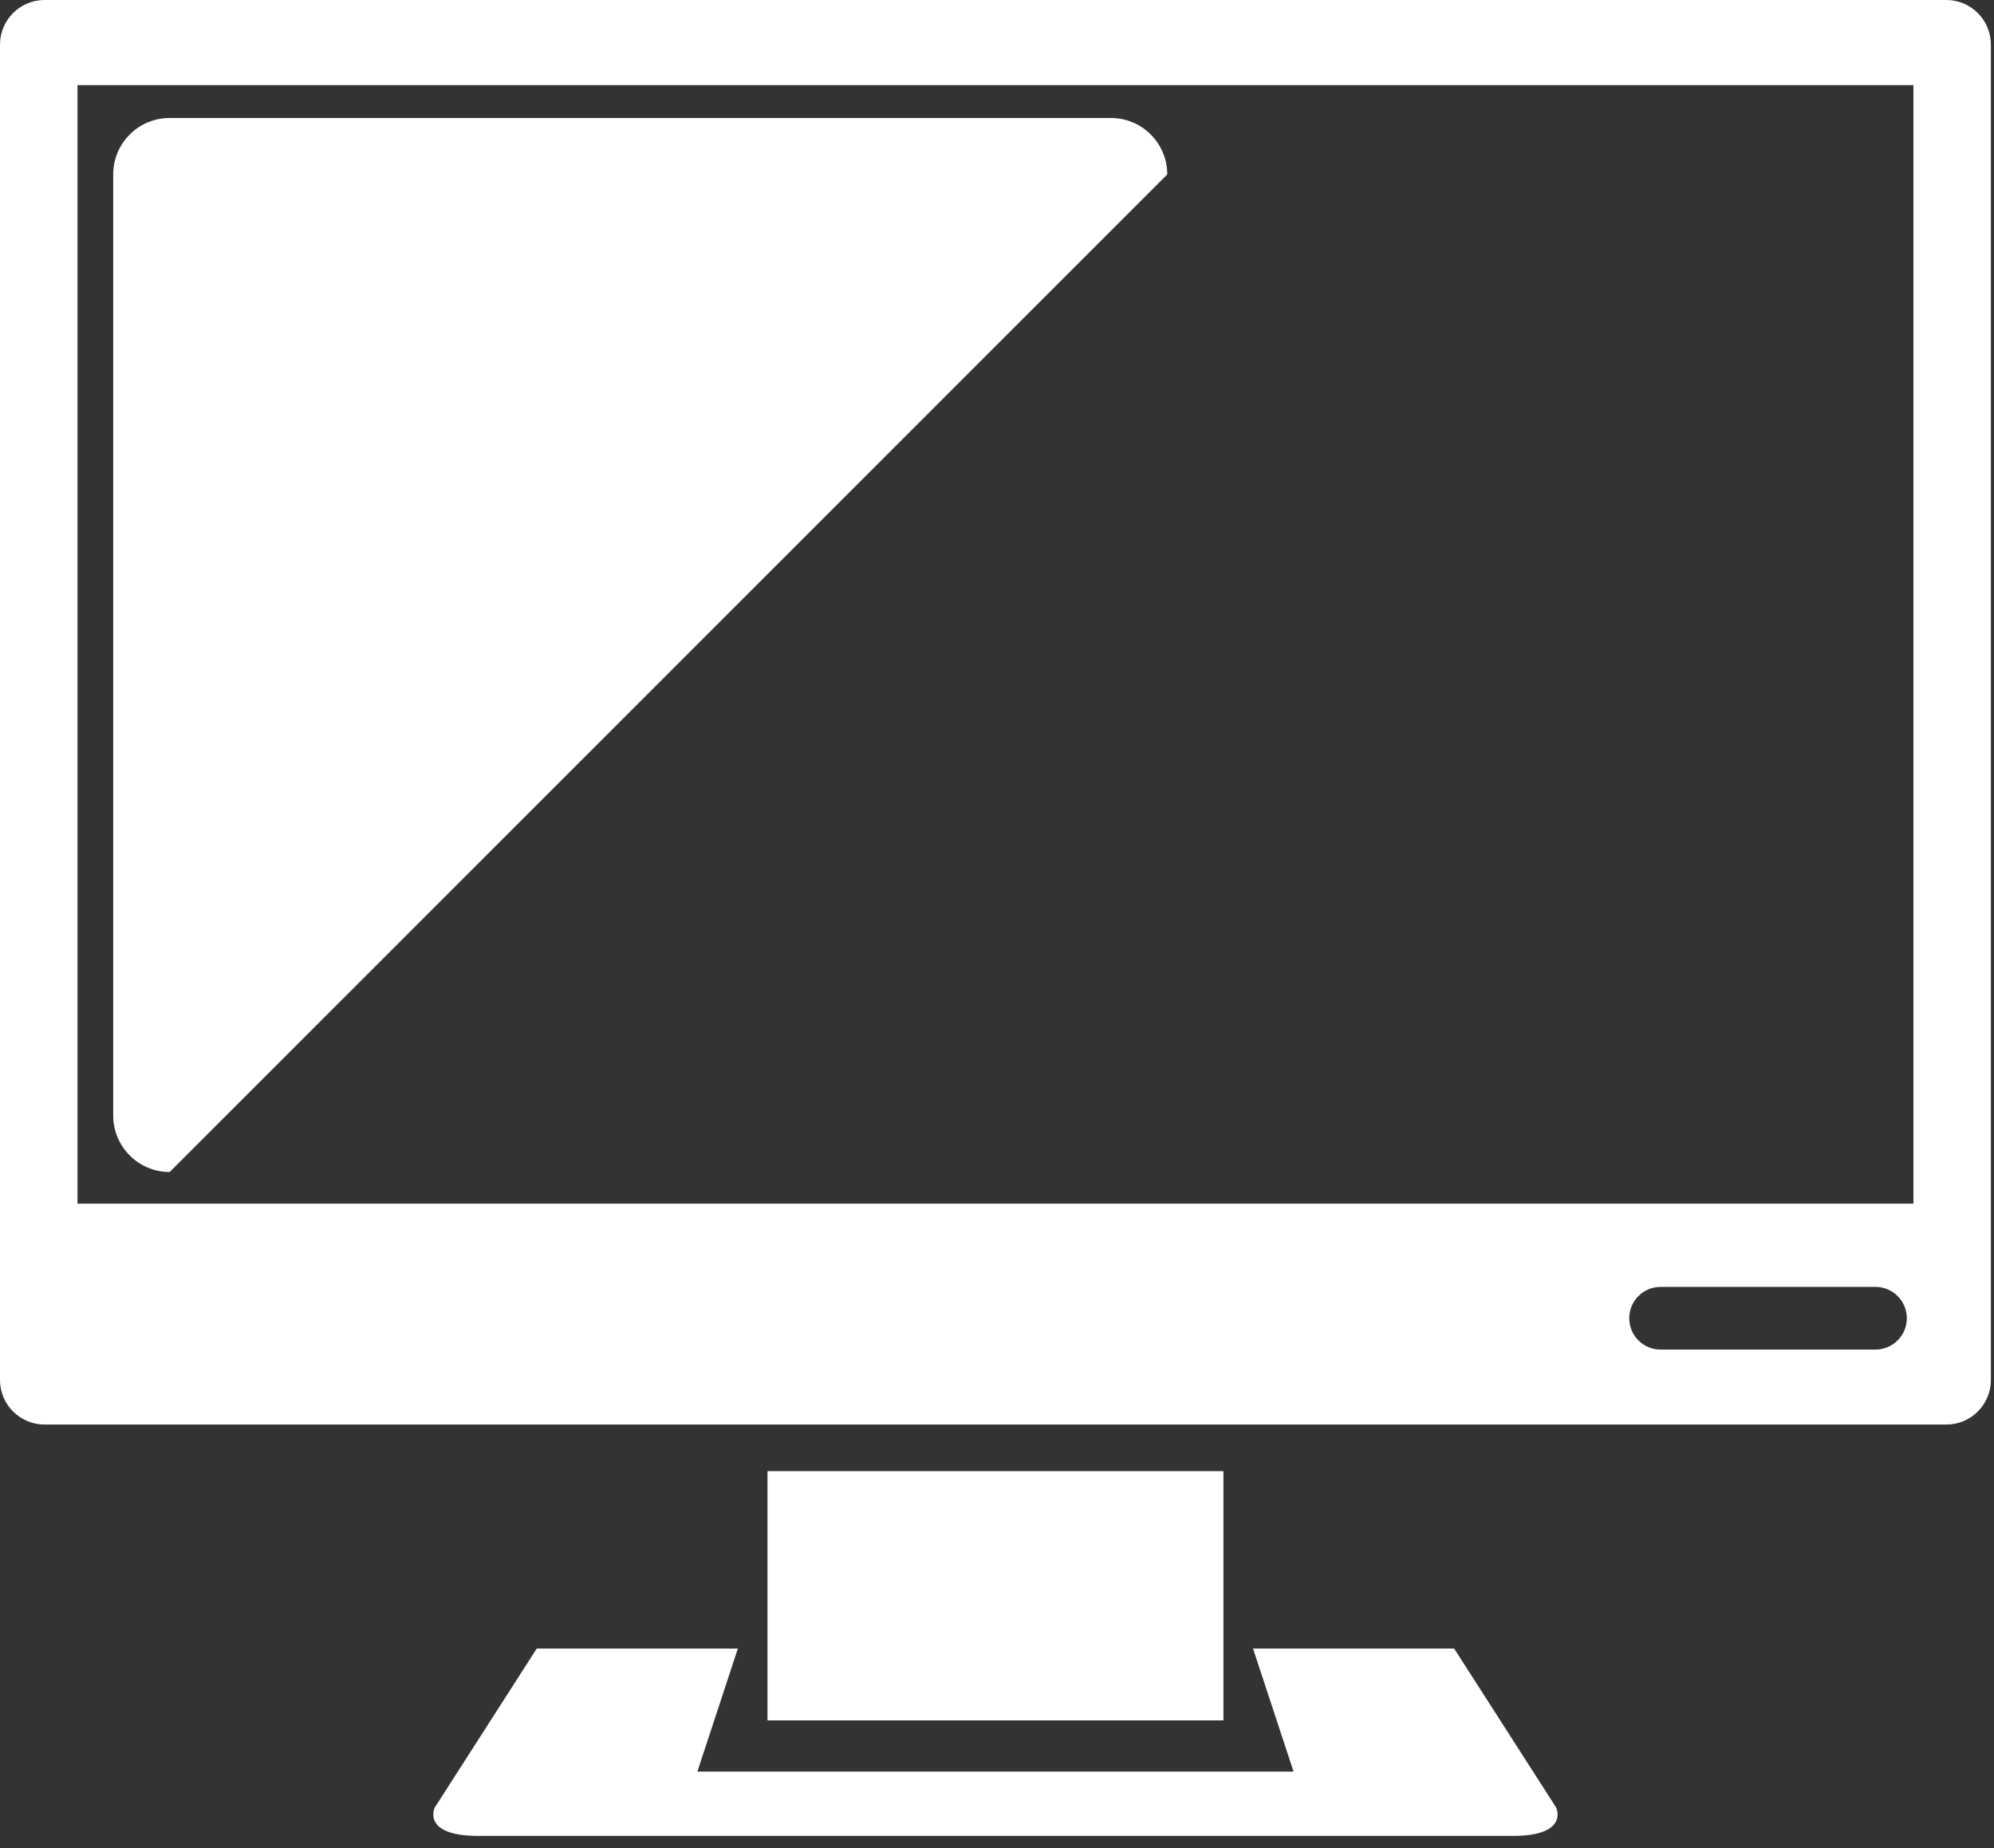
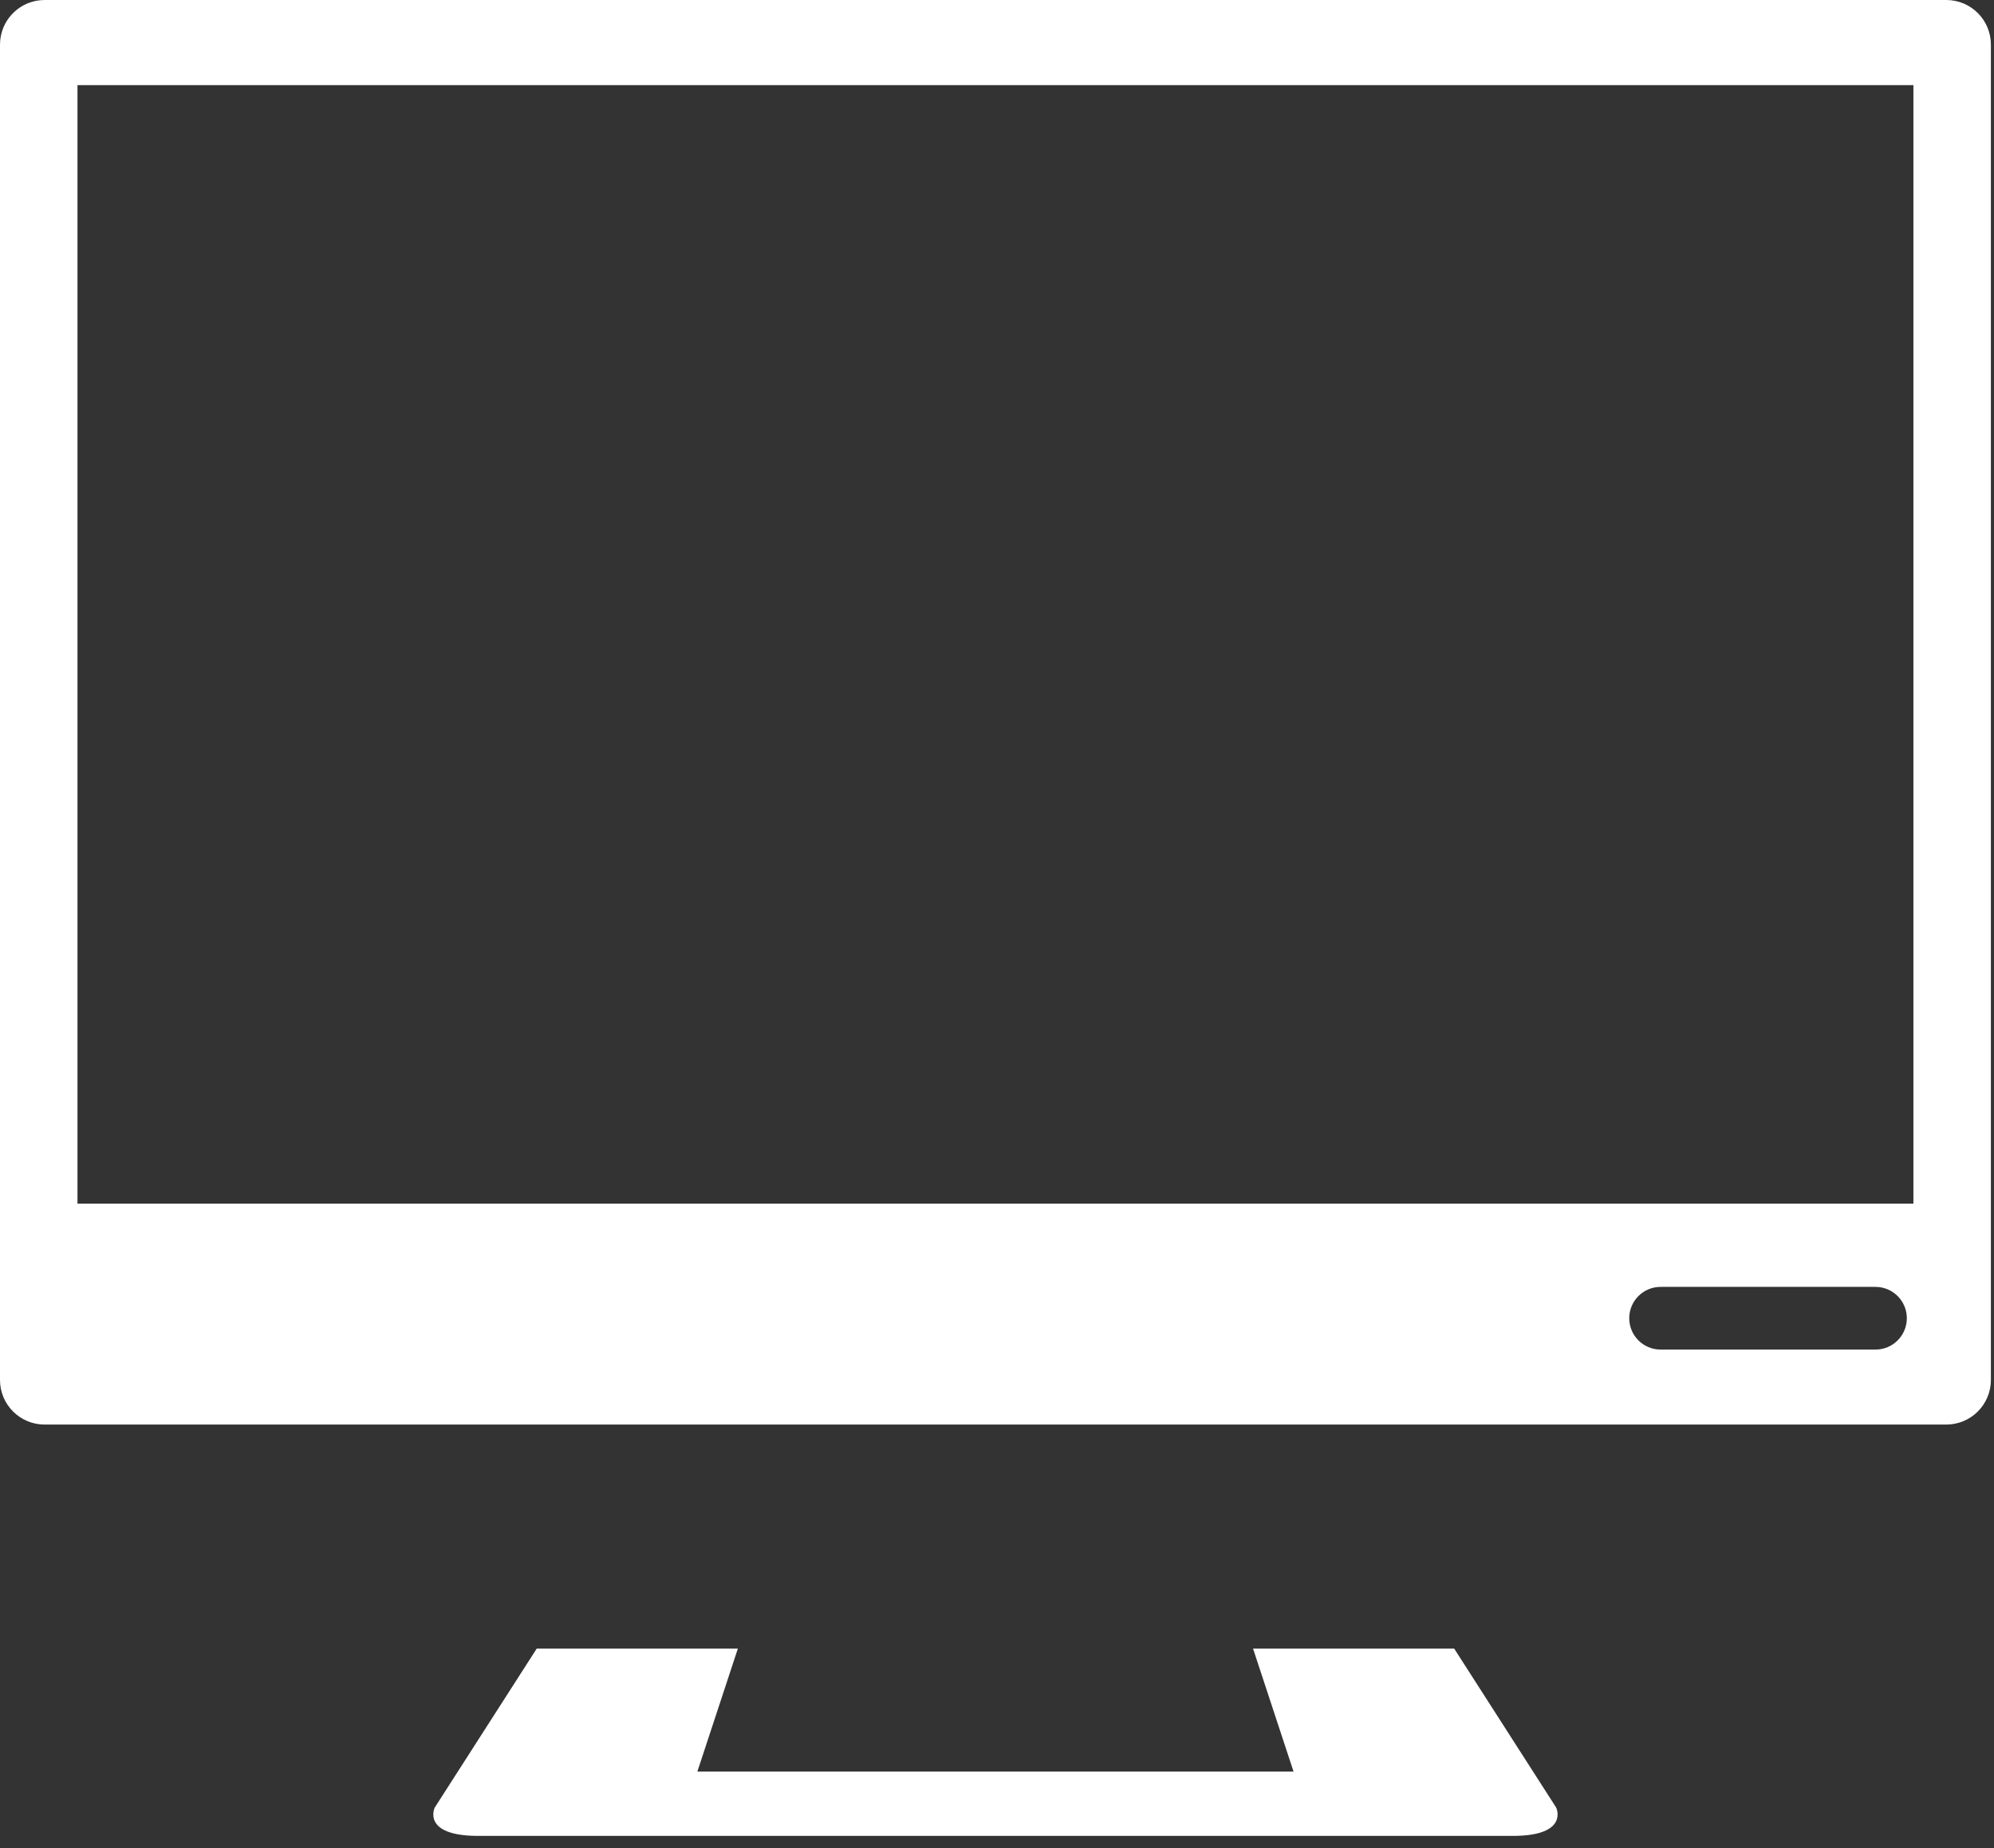
<svg xmlns="http://www.w3.org/2000/svg" width="164" height="152">
  <rect width="100%" height="100%" fill="#333333" stroke="none" />
  <g>
    <title>Layer 1</title>
    <g id="svg_1">
      <path id="svg_2" d="m160.075,0l-156.406,0c-2.026,0 -3.669,1.643 -3.669,3.669l0,109.831c0,2.024 1.643,3.668 3.669,3.668l156.406,0c2.026,0 3.669,-1.644 3.669,-3.668l0,-109.831c0,-2.026 -1.642,-3.669 -3.669,-3.669zm-5.822,111l-17.676,0c-1.424,0 -2.578,-1.154 -2.578,-2.578c0,-1.423 1.154,-2.577 2.578,-2.577l17.676,0c1.424,0 2.578,1.154 2.578,2.577c0,1.424 -1.154,2.578 -2.578,2.578zm3.119,-12l-151,0l0,-92l151,0l0,92z" fill="#FFF" />
-       <rect id="svg_3" height="20.5" width="37.5" fill="#FFF" y="121" x="63.122" />
      <path id="svg_4" d="m119.598,135.589l-16.541,0l3.333,10.122l-49.035,0l3.333,-10.122l-16.541,0l-8.394,13.085c0,0 -1.111,2.326 3.58,2.326s80.39,0 85.08,0s3.579,-2.326 3.579,-2.326l-8.394,-13.085z" fill="#FFF" />
-       <path id="svg_5" d="m13.955,96.396l82.049,-82.05c0,-2.564 -2.077,-4.643 -4.642,-4.643l-77.408,0c-2.564,0 -4.643,2.079 -4.643,4.643l0,77.407c0.001,2.565 2.08,4.643 4.644,4.643z" fill="#FFF" />
    </g>
  </g>
</svg>